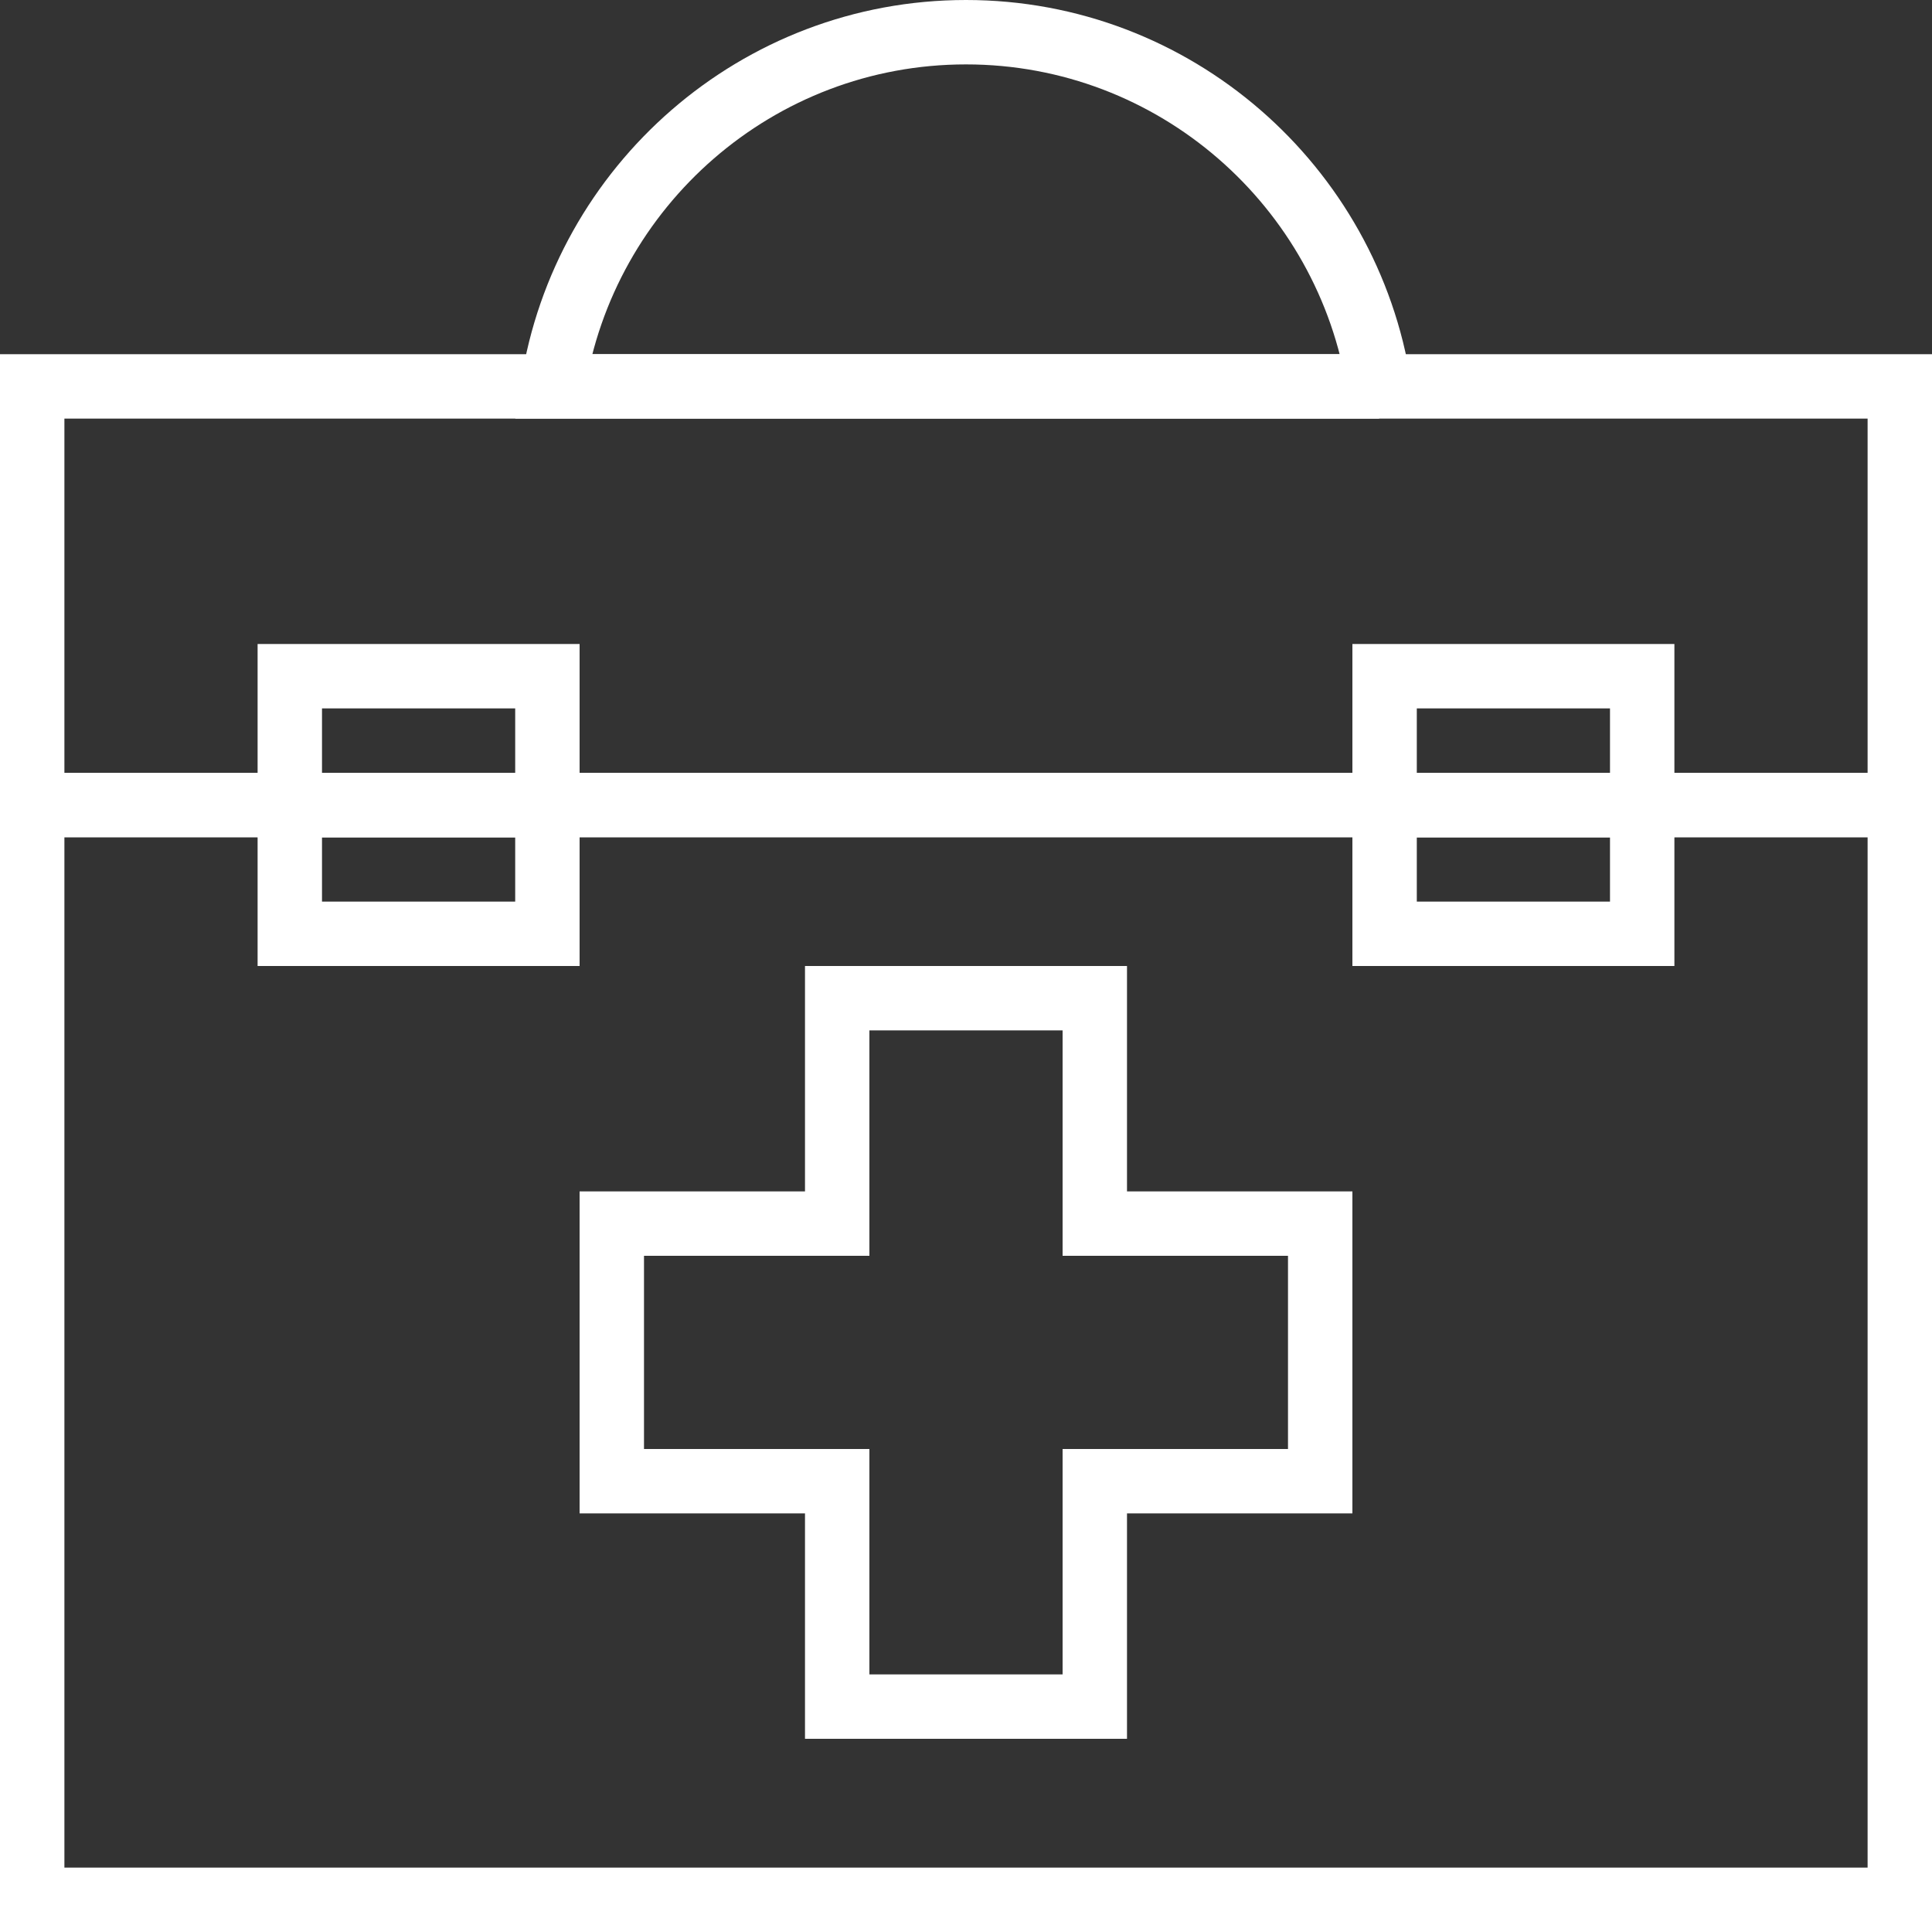
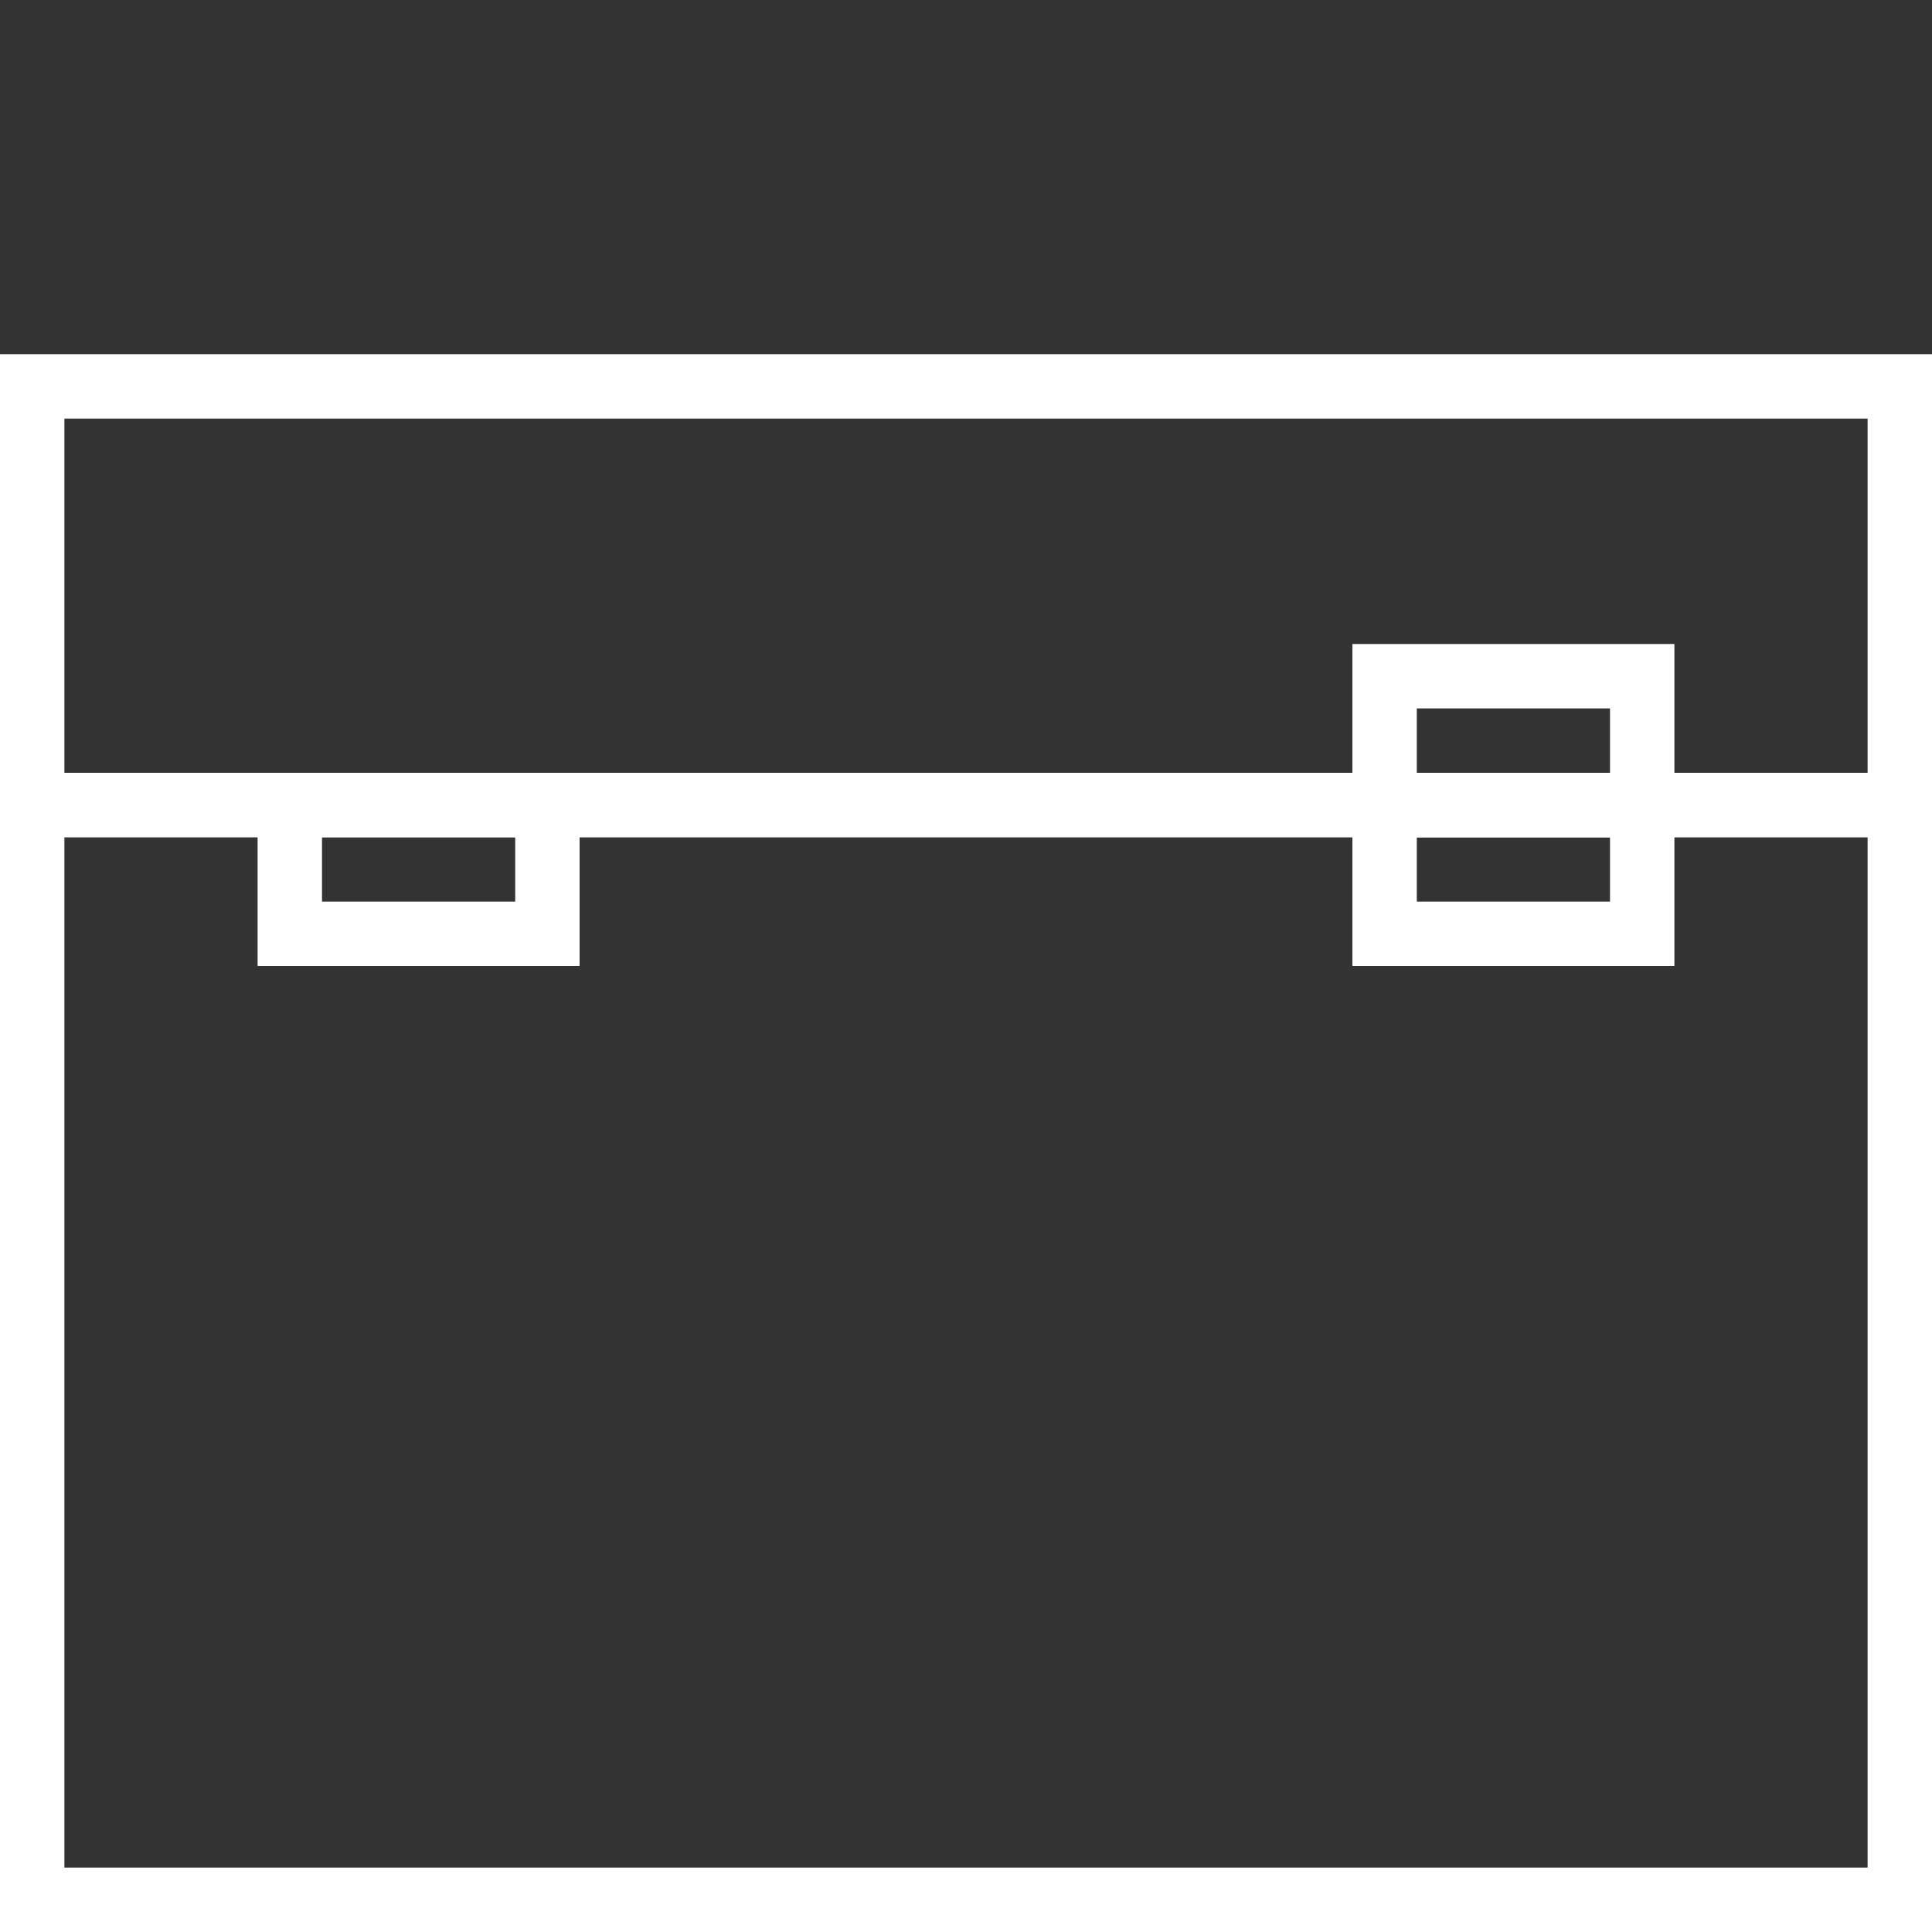
<svg xmlns="http://www.w3.org/2000/svg" version="1.1" viewBox="0 0 60 60">
  <rect x="0" y="0" width="60" height="60" fill="#333333" stroke="none" />
  <g transform="matrix(1,0,0,1,-120,-1159)">
    <g transform="matrix(1,0,0,1,121,1160)">
-       <path fill="none" fill-rule="evenodd" stroke="#FFF" stroke-linecap="round" stroke-width="2" d="M40,37h-7v-7h-8v7h-7v8h7v7h8v-7h7Z" />
      <path fill="none" fill-rule="evenodd" stroke="#FFF" stroke-linecap="round" stroke-width="2" d="M0,24h58v34h-58Z" />
      <path fill="none" fill-rule="evenodd" stroke="#FFF" stroke-linecap="round" stroke-width="2" d="M0,11h58v13h-58Z" />
-       <path fill="none" fill-rule="evenodd" stroke="#FFF" stroke-linecap="round" stroke-width="2" d="M8,20h8v4h-8Z" />
      <path fill="none" fill-rule="evenodd" stroke="#FFF" stroke-linecap="round" stroke-width="2" d="M8,24h8v4h-8Z" />
      <path fill="none" fill-rule="evenodd" stroke="#FFF" stroke-linecap="round" stroke-width="2" d="M42,20h8v4h-8Z" />
      <path fill="none" fill-rule="evenodd" stroke="#FFF" stroke-linecap="round" stroke-width="2" d="M42,24h8v4h-8Z" />
-       <path fill="none" fill-rule="evenodd" stroke="#FFF" stroke-linecap="round" stroke-width="2" d="M41.83,11c-0.967,-6.22 -6.344,-11 -12.83,-11c-6.486,0 -11.863,4.78 -12.83,11h25.66v0Z" />
    </g>
  </g>
</svg>